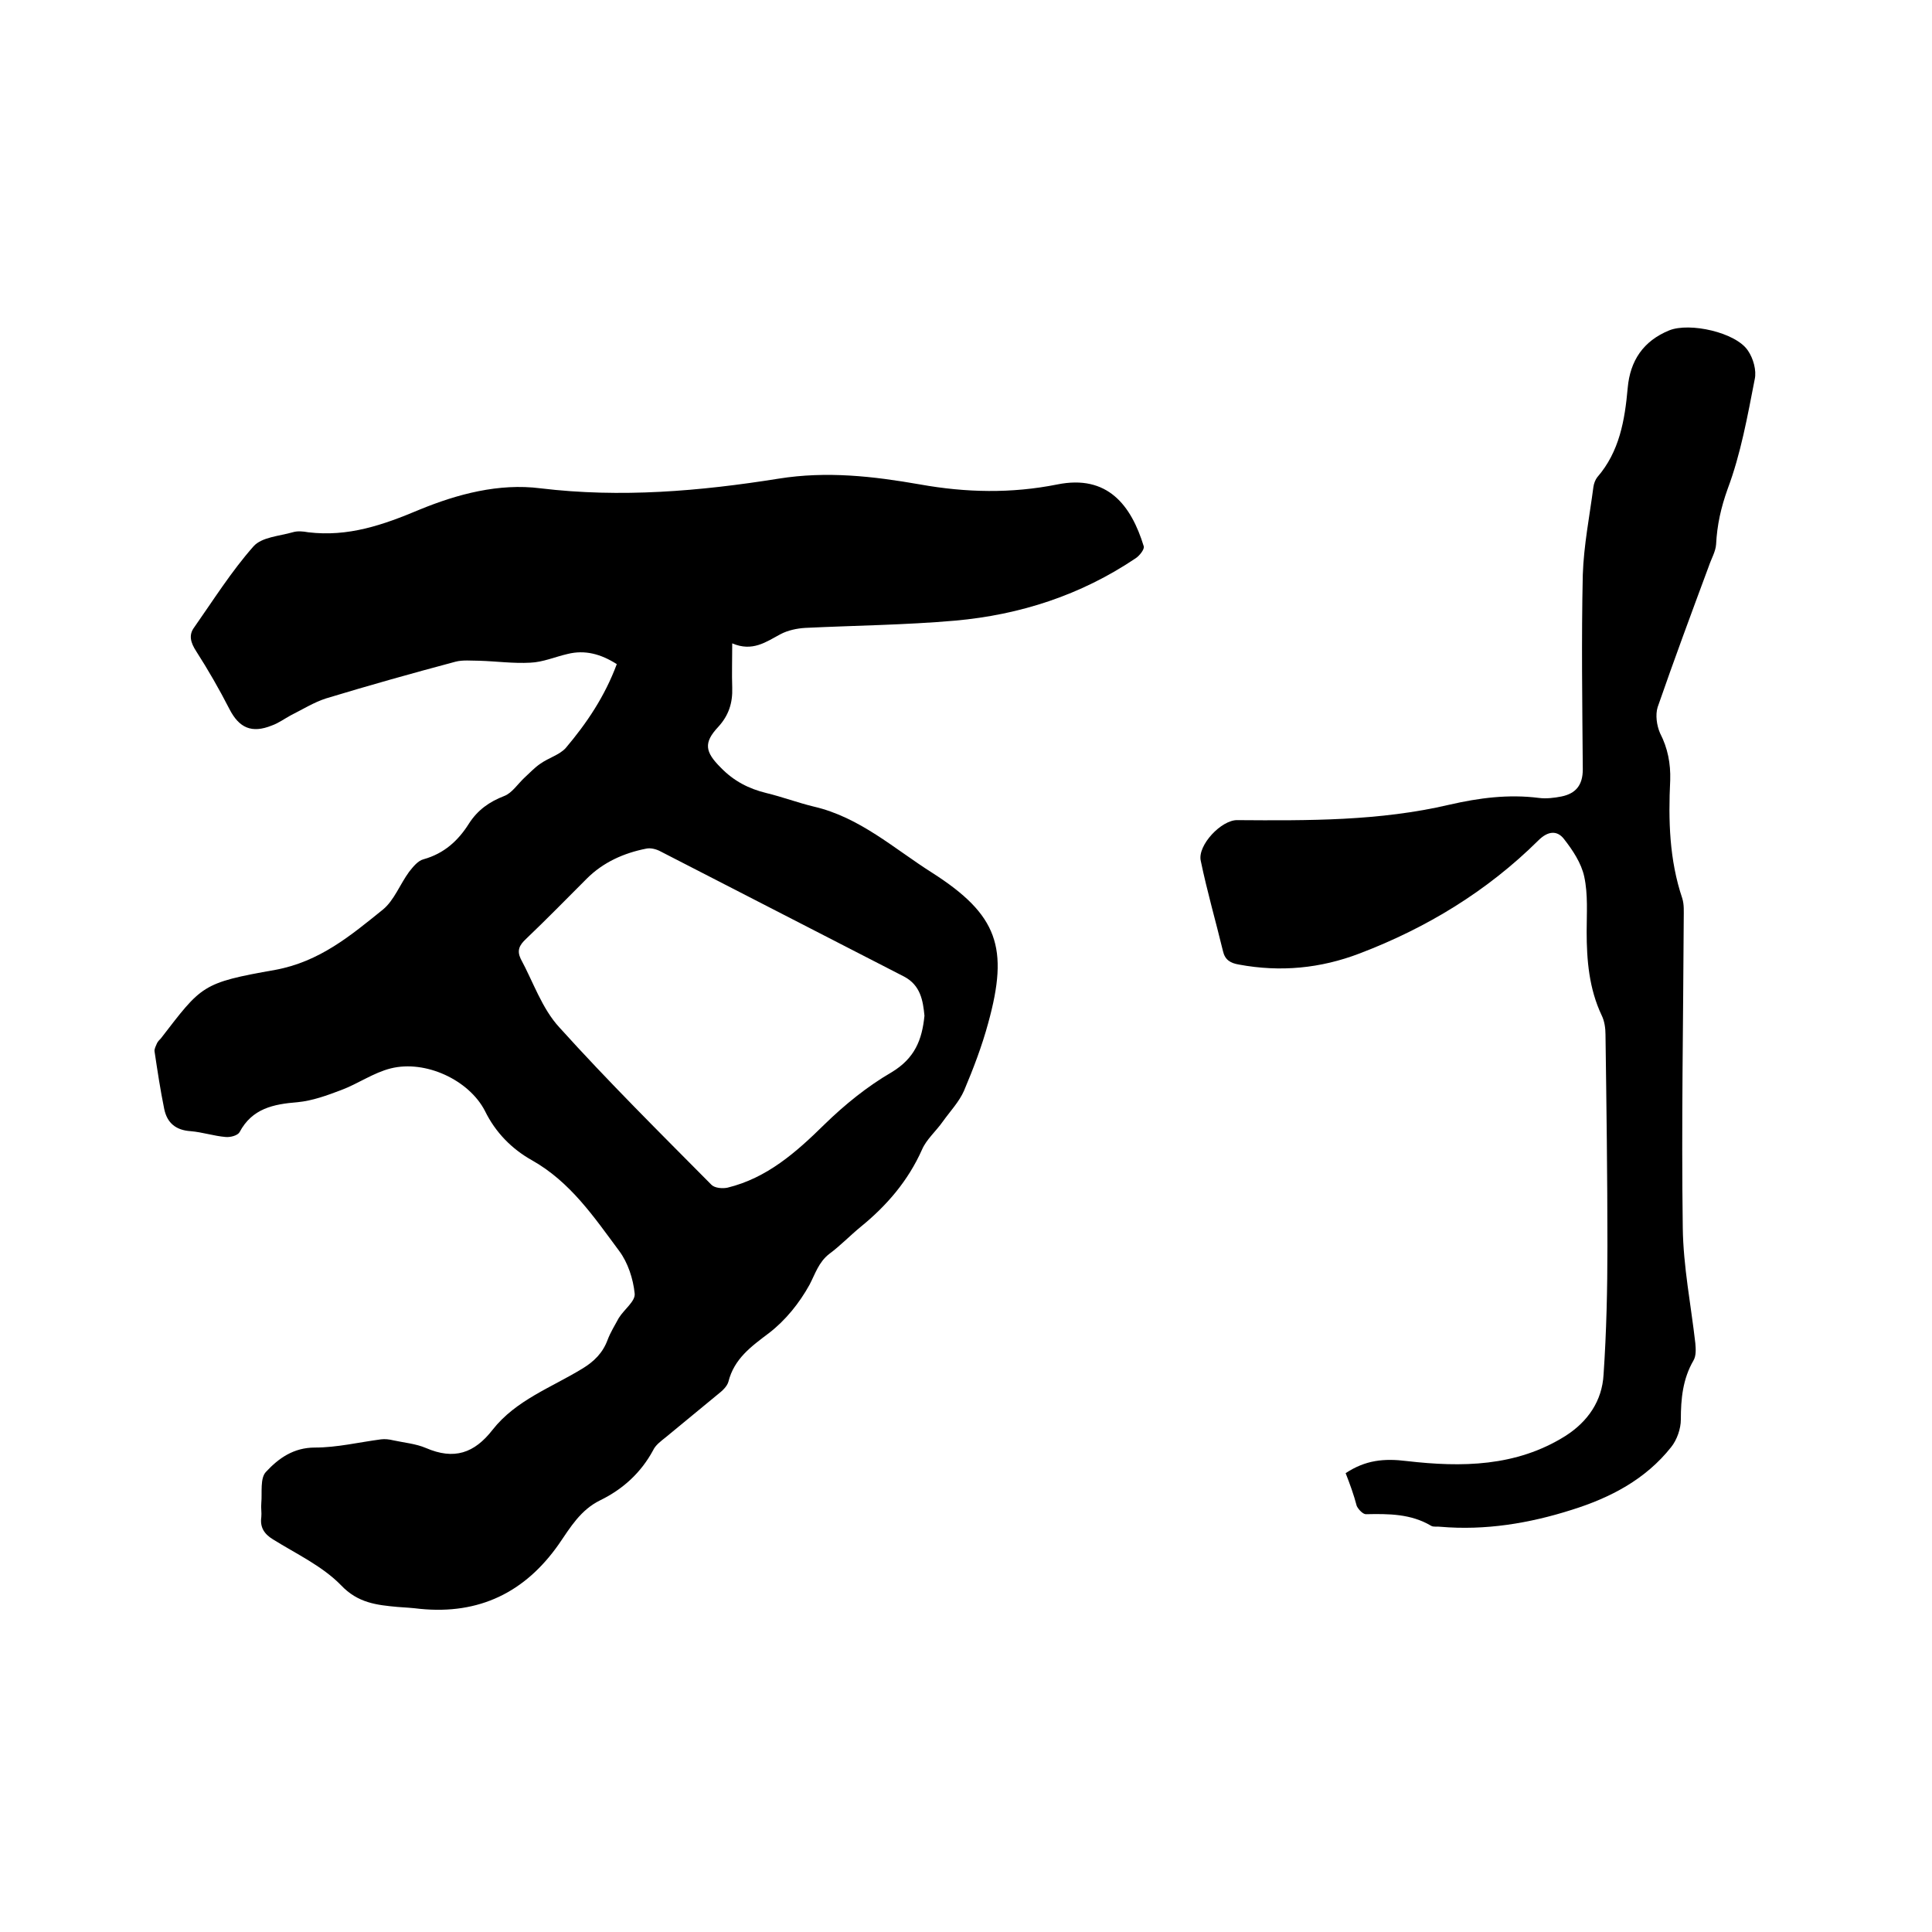
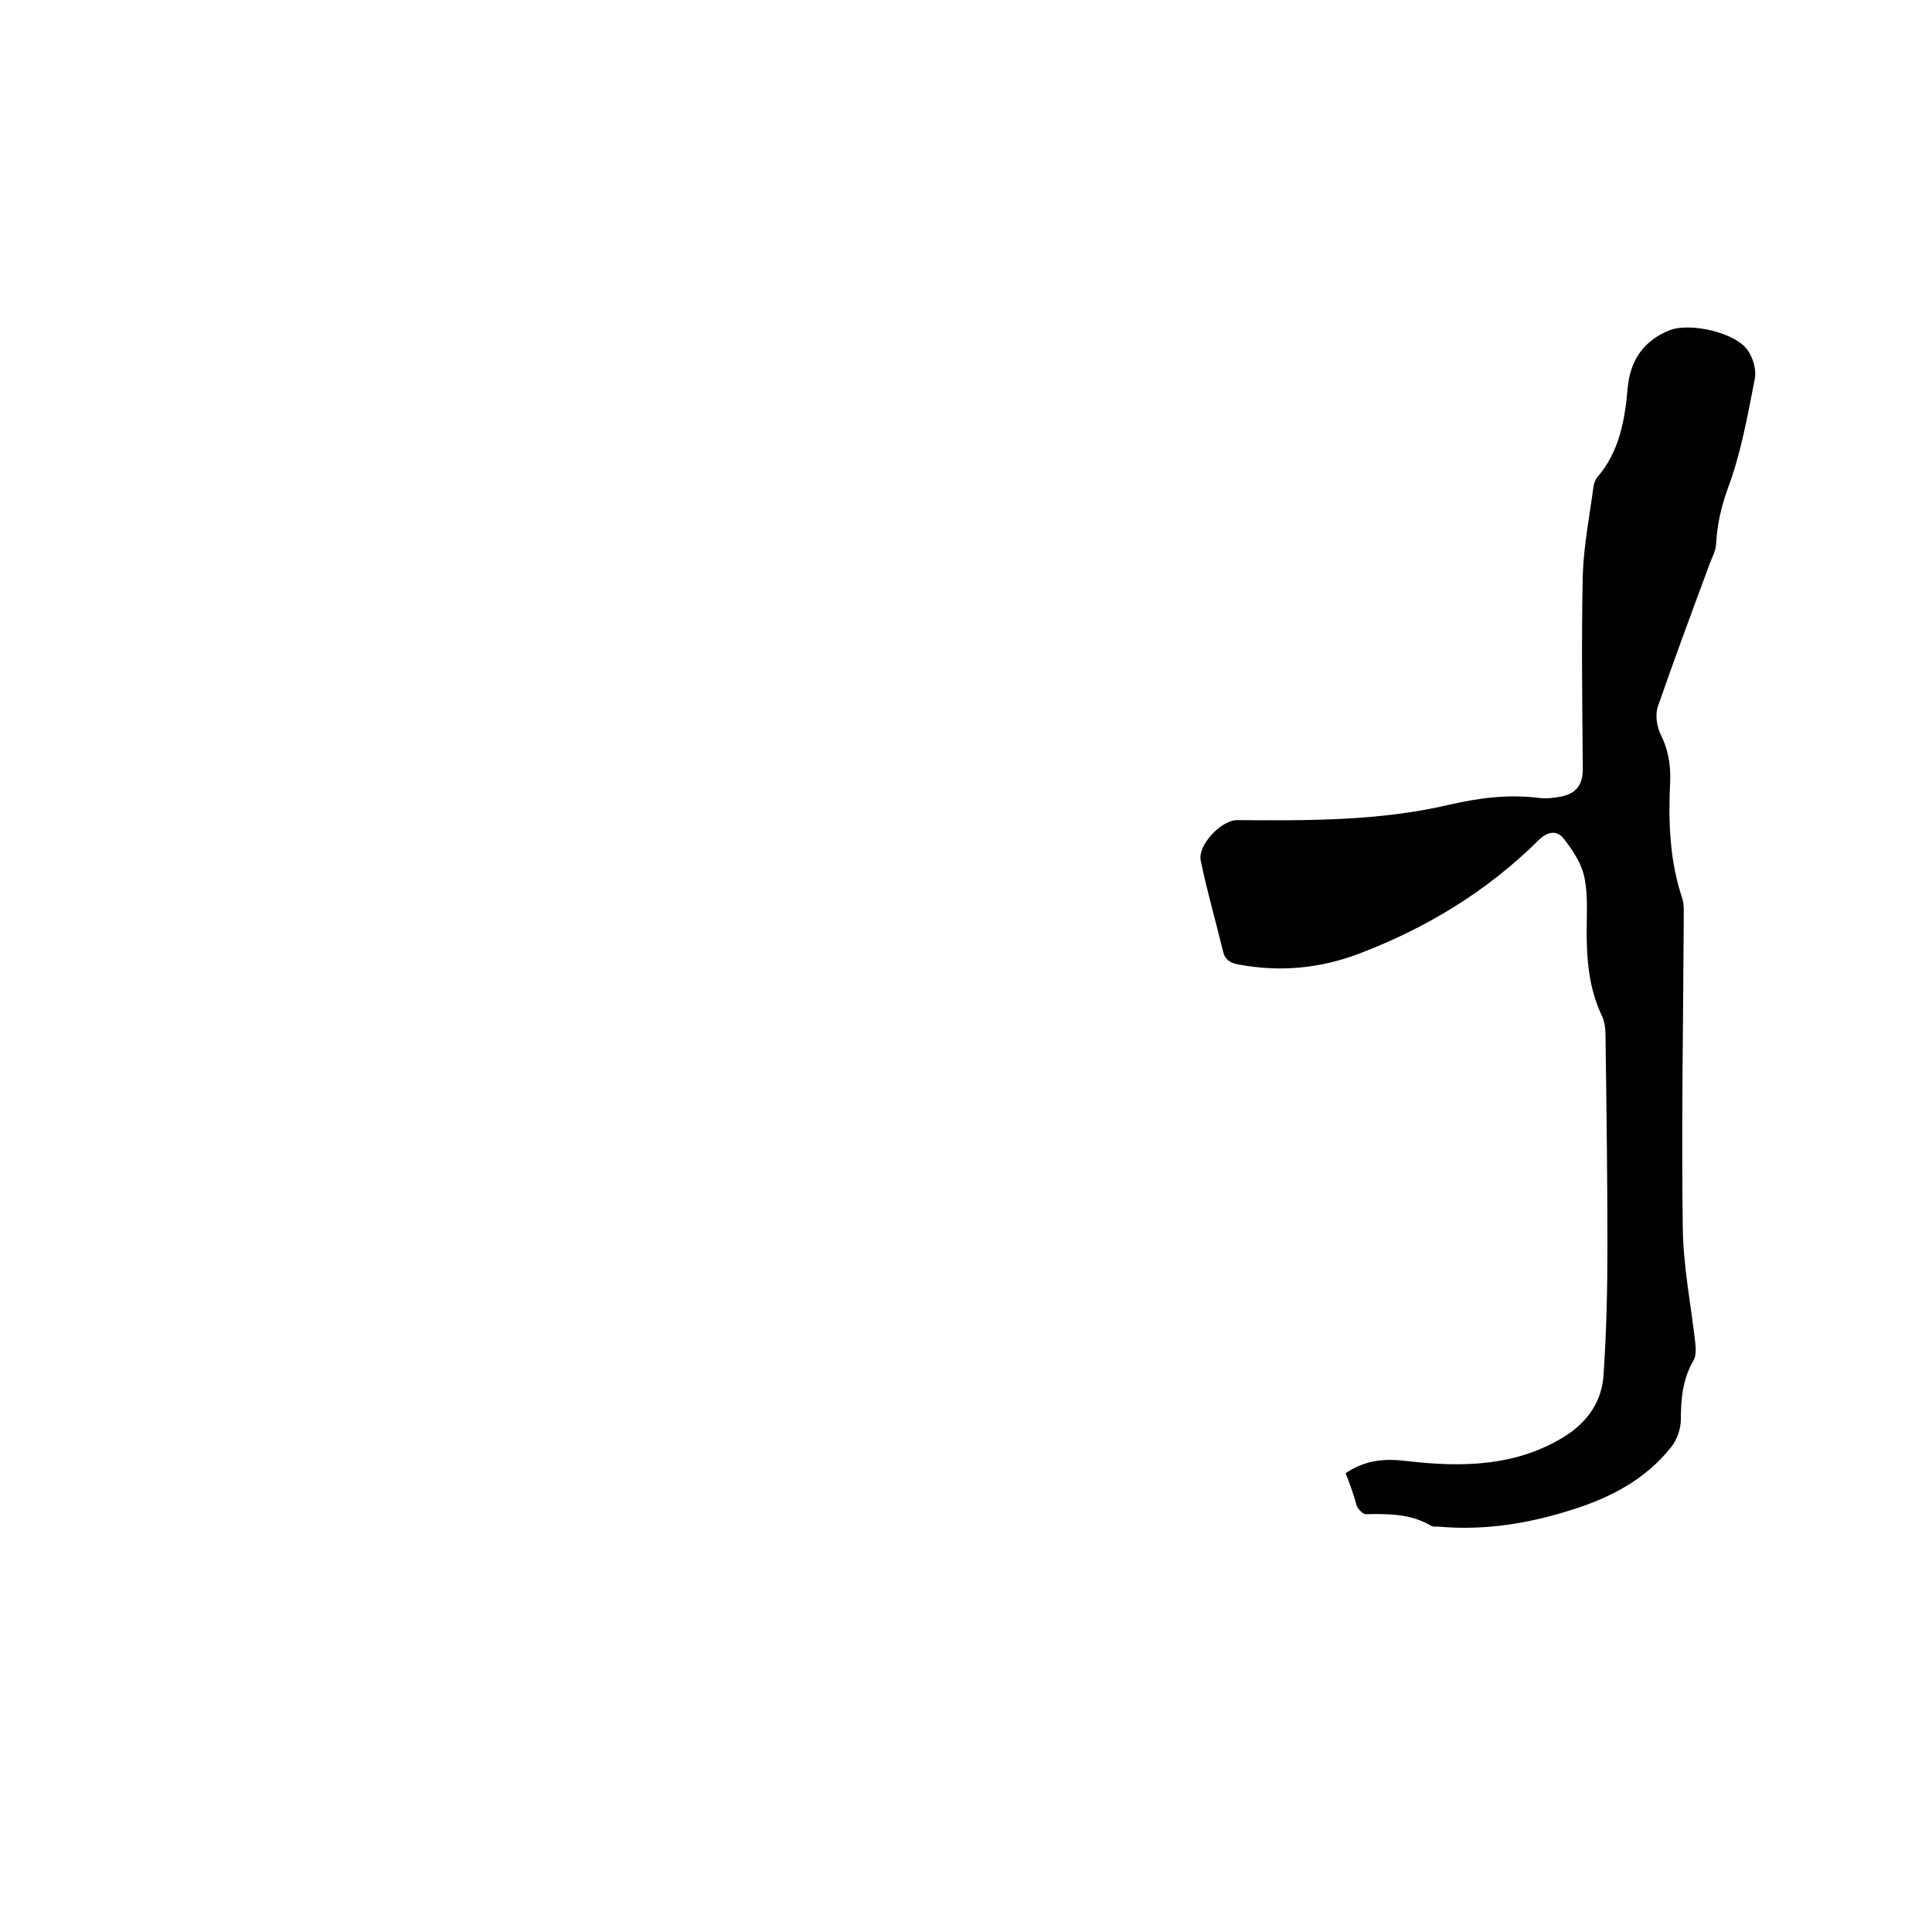
<svg xmlns="http://www.w3.org/2000/svg" enable-background="new 0 0 400 400" viewBox="0 0 400 400">
-   <path d="m127.7 137.5c-3.3-2.1-6.6-3-10.2-2.1-2.6.6-5.1 1.7-7.7 1.8-3.5.2-7.1-.3-10.6-.4-1.6 0-3.4-.2-4.9.2-9 2.4-17.9 4.9-26.8 7.6-2.5.8-4.9 2.3-7.3 3.5-1.3.7-2.5 1.6-3.9 2.1-4.2 1.7-6.8.5-8.8-3.4-2.1-4.1-4.4-8.1-6.9-12-1.1-1.7-1.6-3.3-.4-4.9 4-5.7 7.7-11.6 12.3-16.8 1.7-1.9 5.3-2.1 8.1-2.9 1-.3 2.1-.2 3.2 0 8.3 1 15.5-1.5 23.1-4.7 7.8-3.2 16.4-5.5 25-4.4 16.6 2 33 .6 49.3-2 10-1.6 19.6-.5 29.3 1.2 9.5 1.7 18.9 1.9 28.4 0 10.4-2.1 15.3 4.3 17.9 12.8.2.6-.9 2-1.7 2.5-11.3 7.6-23.9 11.7-37.4 12.9-10.3.9-20.7 1-31 1.5-1.7.1-3.6.5-5.1 1.3-3 1.6-5.8 3.7-10 1.9 0 3.4-.1 6.3 0 9.2.1 3.1-.7 5.7-2.9 8.1-3.1 3.3-2.7 5.2.5 8.4 2.7 2.8 5.8 4.4 9.5 5.3 3.3.8 6.5 2 9.8 2.8 9.5 2.2 16.6 8.7 24.5 13.7 13.6 8.7 15.9 15.5 11.6 31.1-1.3 4.8-3.1 9.5-5 14-1 2.3-2.9 4.3-4.4 6.4-1.4 2-3.4 3.7-4.3 5.8-2.9 6.5-7.3 11.6-12.7 16-2.2 1.8-4.2 3.9-6.5 5.6-2.2 1.7-2.9 4.1-4.1 6.4-2.1 3.8-5 7.4-8.4 10-3.7 2.8-7.2 5.3-8.4 10.1-.3 1-1.3 1.9-2.2 2.6-3.6 3-7.2 5.9-10.8 8.9-1 .8-2.1 1.6-2.6 2.7-2.5 4.6-6.2 8-10.9 10.3-4.1 2-6.2 5.6-8.6 9.1-7 10-16.5 14.6-28.7 13.4-1.6-.2-3.2-.3-4.7-.4-4.3-.4-8.2-.8-11.7-4.5-3.9-4-9.3-6.5-14.1-9.5-1.8-1.1-2.7-2.5-2.4-4.6.1-.9-.1-1.9 0-2.9.2-2.2-.3-5.2 1-6.5 2.6-2.8 5.7-5 10.1-5 4.6 0 9.1-1.1 13.7-1.7.8-.1 1.7 0 2.5.2 2.3.5 4.7.7 6.8 1.6 5.8 2.5 10 1.1 13.8-3.8 4.8-6.1 12.1-8.7 18.5-12.6 2.5-1.5 4.3-3.3 5.3-6 .6-1.6 1.5-3 2.3-4.5 1.1-1.8 3.5-3.5 3.3-5.1-.3-3-1.4-6.4-3.2-8.8-5.2-7-10.1-14.3-18.1-18.8-4.1-2.3-7.5-5.7-9.7-10.2-3.3-6.4-12.3-10.6-19.5-8.8-3.6.9-6.8 3.2-10.3 4.5-2.9 1.1-5.9 2.2-9 2.5-5 .4-9.4 1.3-12 6.2-.4.7-1.9 1.1-2.9 1-2.4-.2-4.8-1-7.2-1.2-3.1-.2-4.9-1.7-5.5-4.6-.8-3.9-1.4-7.9-2-11.9-.1-.5.3-1.2.5-1.7.2-.4.5-.7.8-1 8.5-11 8.4-11.5 23.7-14.2 9.2-1.7 15.6-7.1 22.3-12.5 2.3-1.9 3.5-5.2 5.4-7.8.8-1 1.8-2.3 3-2.6 4.3-1.2 7.2-3.9 9.4-7.4 1.8-2.8 4.2-4.5 7.3-5.7 1.6-.6 2.8-2.5 4.2-3.8 1.1-1 2.1-2.1 3.3-2.9 1.7-1.2 3.9-1.8 5.2-3.2 4.4-5.2 8.1-10.7 10.6-17.4zm63.7 72.8c-.3-3.1-.8-6.3-4.2-8.1-16.8-8.6-33.6-17.3-50.4-25.9-.9-.5-2.1-.8-3-.6-4.6.9-8.9 2.8-12.3 6.2-4.2 4.2-8.3 8.4-12.6 12.5-1.4 1.3-1.9 2.4-1.1 4.1 2.6 4.8 4.4 10.3 8 14.2 10.1 11.2 20.9 21.9 31.5 32.6.7.7 2.3.8 3.3.6 8.2-2 14.2-7.3 20.1-13.1 4.2-4.1 8.9-7.9 13.9-10.8 4.8-2.9 6.3-6.7 6.8-11.7z" />
  <path d="m278.6 305c4.1-2.7 7.9-3.1 12.7-2.5 11.3 1.3 22.6 1.2 32.8-5.2 4.7-3 7.6-7.3 7.9-12.7.6-8.8.8-17.7.8-26.6 0-14.6-.2-29.2-.4-43.8 0-1.3-.2-2.8-.8-4-2.6-5.5-3.1-11.4-3.1-17.3 0-3.8.3-7.7-.5-11.4-.6-2.8-2.4-5.5-4.2-7.8-1.4-1.8-3.3-1.7-5.3.3-10.6 10.5-23.1 18.1-37 23.4-8.1 3.1-16.4 3.9-25 2.3-1.8-.3-2.9-1-3.3-2.8-1.5-6.2-3.3-12.4-4.6-18.7-.7-3.2 4.3-8.5 7.6-8.4 14.7.1 29.4.2 43.9-3.2 6.1-1.4 12.2-2.2 18.5-1.4 1.5.2 3.2 0 4.7-.3 2.9-.6 4.4-2.3 4.4-5.6-.1-13.4-.3-26.9 0-40.3.2-6.1 1.4-12.1 2.2-18.2.1-.7.4-1.5.8-2 4.6-5.3 5.7-11.8 6.3-18.5.5-5.6 3.2-9.7 8.6-11.9 4.2-1.7 13.8.4 16.3 4.2 1.1 1.6 1.8 4.1 1.4 5.9-1.5 7.7-2.9 15.5-5.6 22.7-1.4 3.9-2.2 7.5-2.4 11.5-.1 1.5-1 3-1.5 4.5-3.6 9.7-7.2 19.4-10.6 29.2-.5 1.6-.2 3.8.5 5.4 1.6 3.1 2.2 6.3 2.1 9.7-.4 8.3-.2 16.5 2.5 24.5.4 1.3.3 2.7.3 4.1-.1 21.4-.5 42.7-.2 64.1.1 8 1.7 16 2.6 23.9.1 1.2.2 2.6-.4 3.6-2.2 3.8-2.6 7.9-2.6 12.2 0 1.9-.8 4.2-2 5.7-5.3 6.7-12.6 10.5-20.6 13-8.8 2.8-17.9 4.3-27.2 3.5-.6-.1-1.4.1-1.9-.2-4.2-2.5-8.8-2.5-13.5-2.4-.6 0-1.5-.9-1.9-1.7-.6-2.3-1.4-4.5-2.3-6.8z" />
</svg>